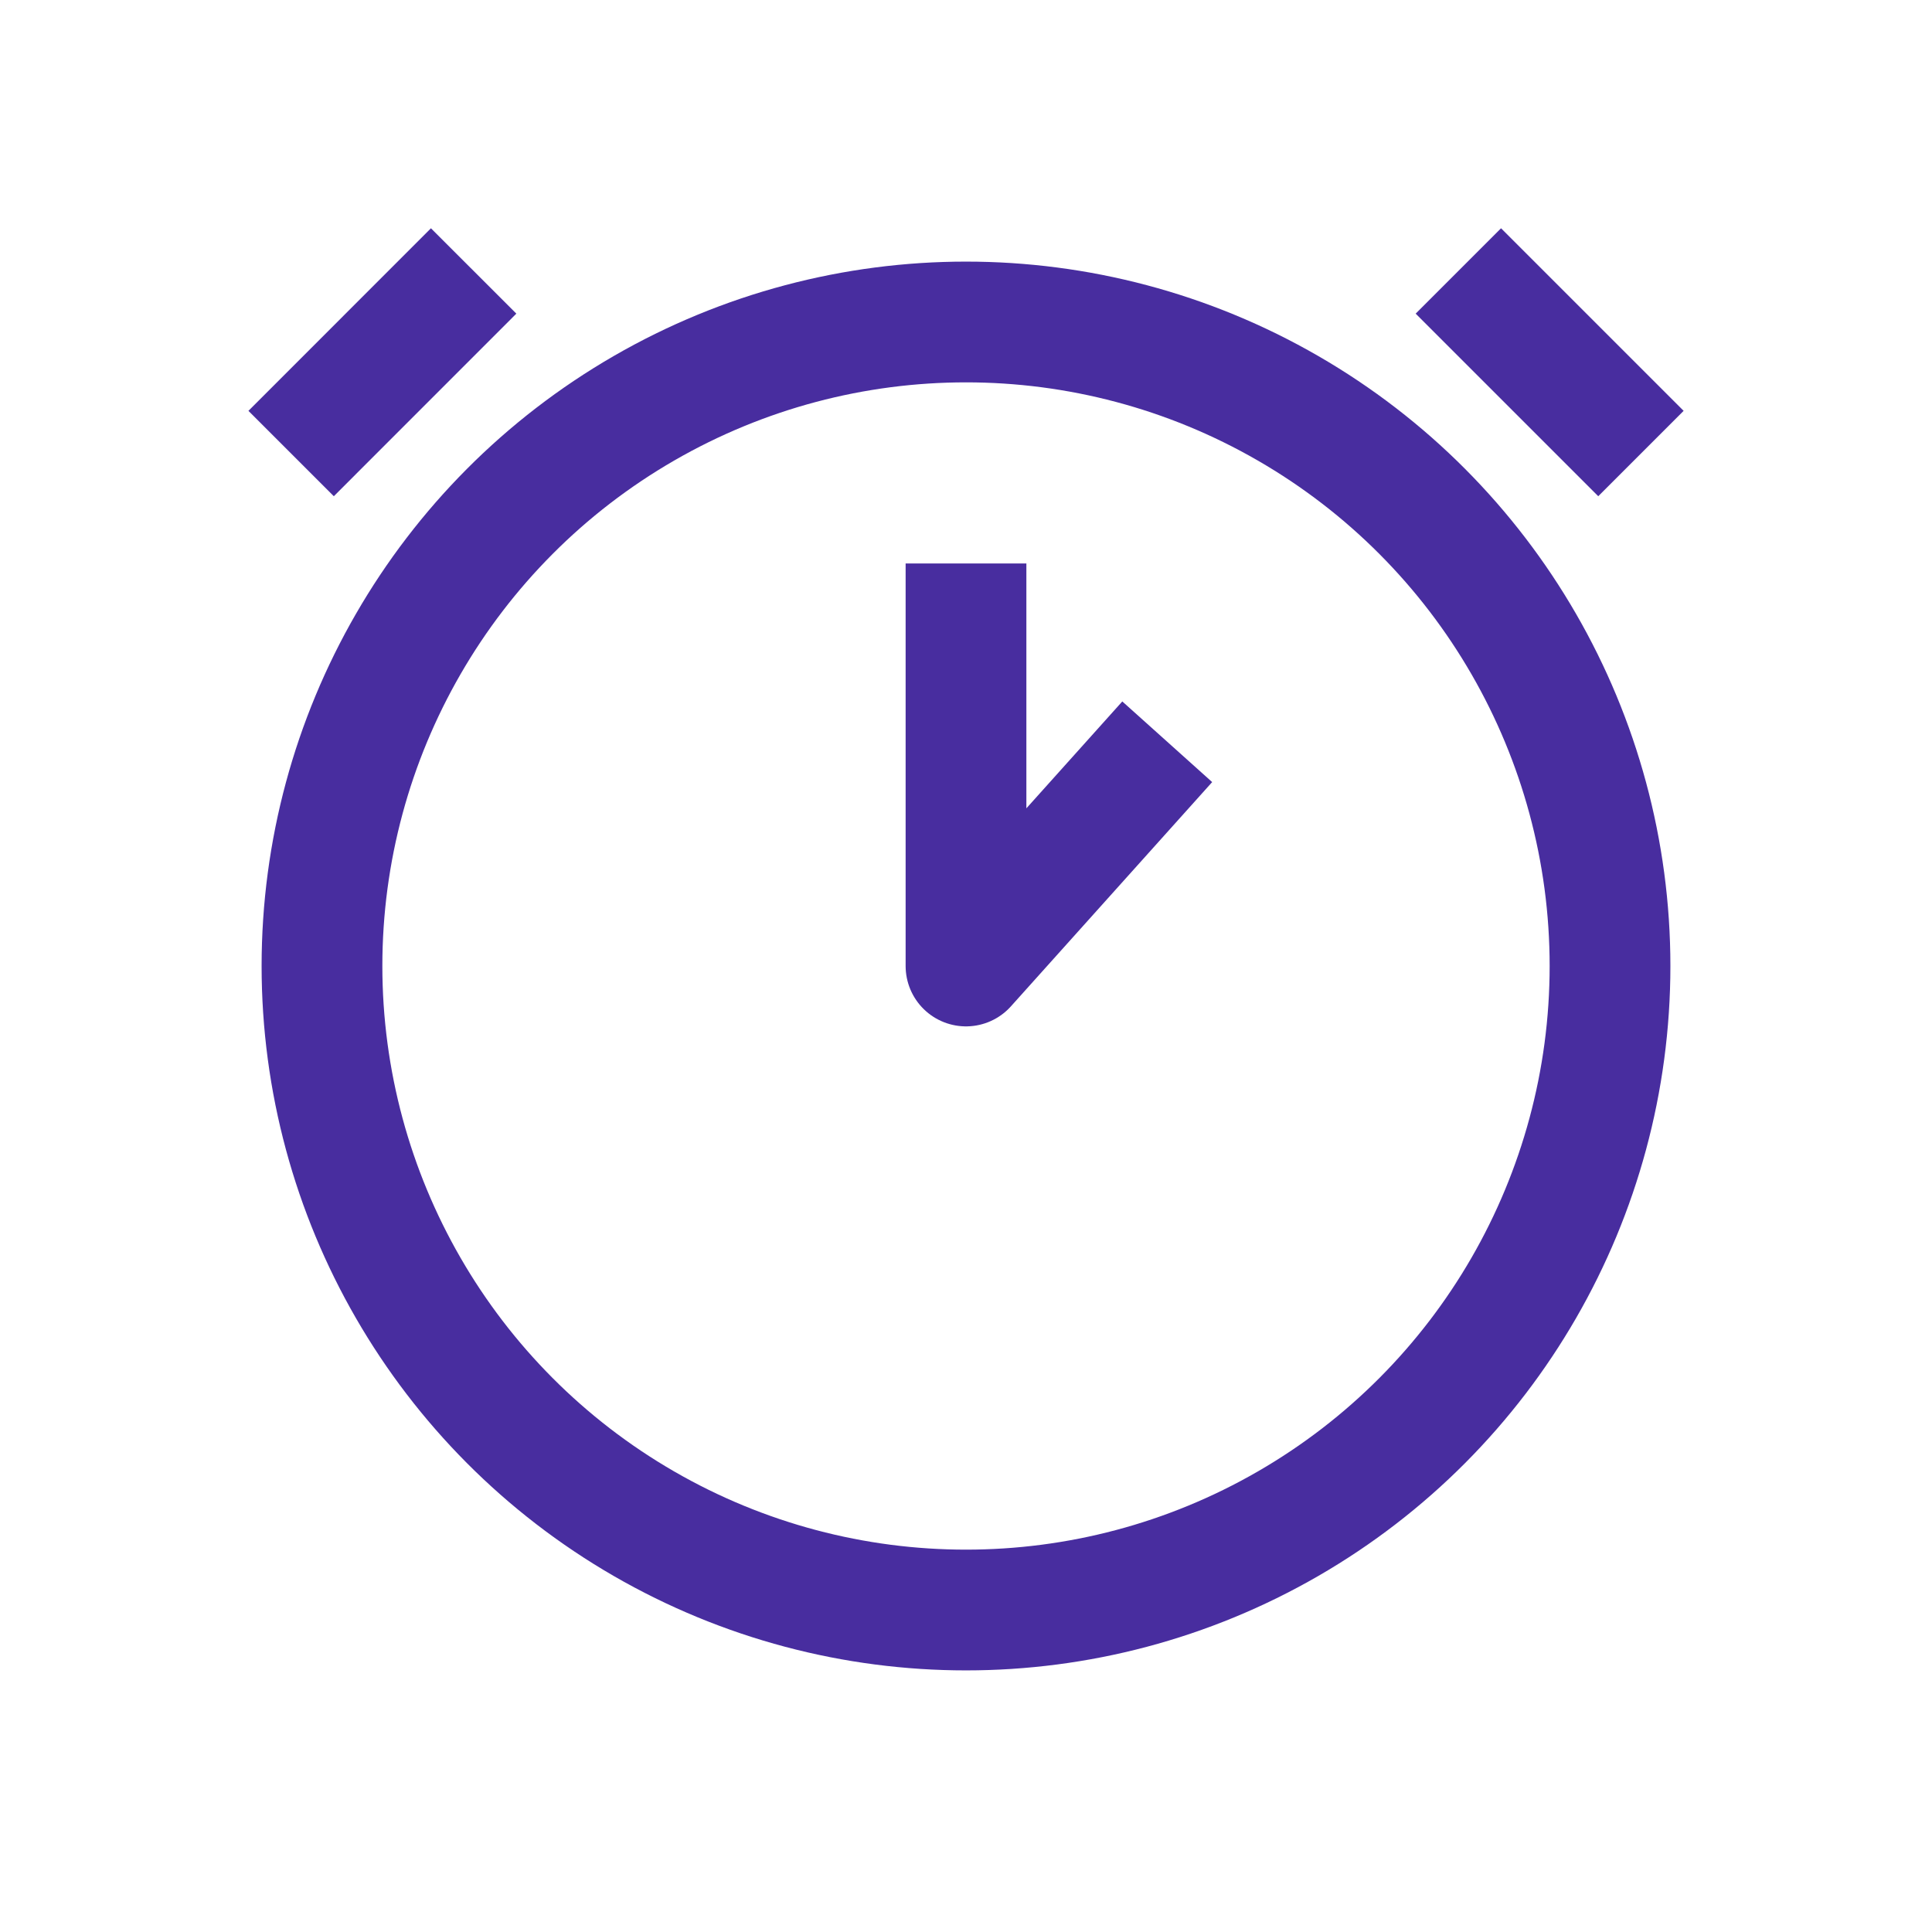
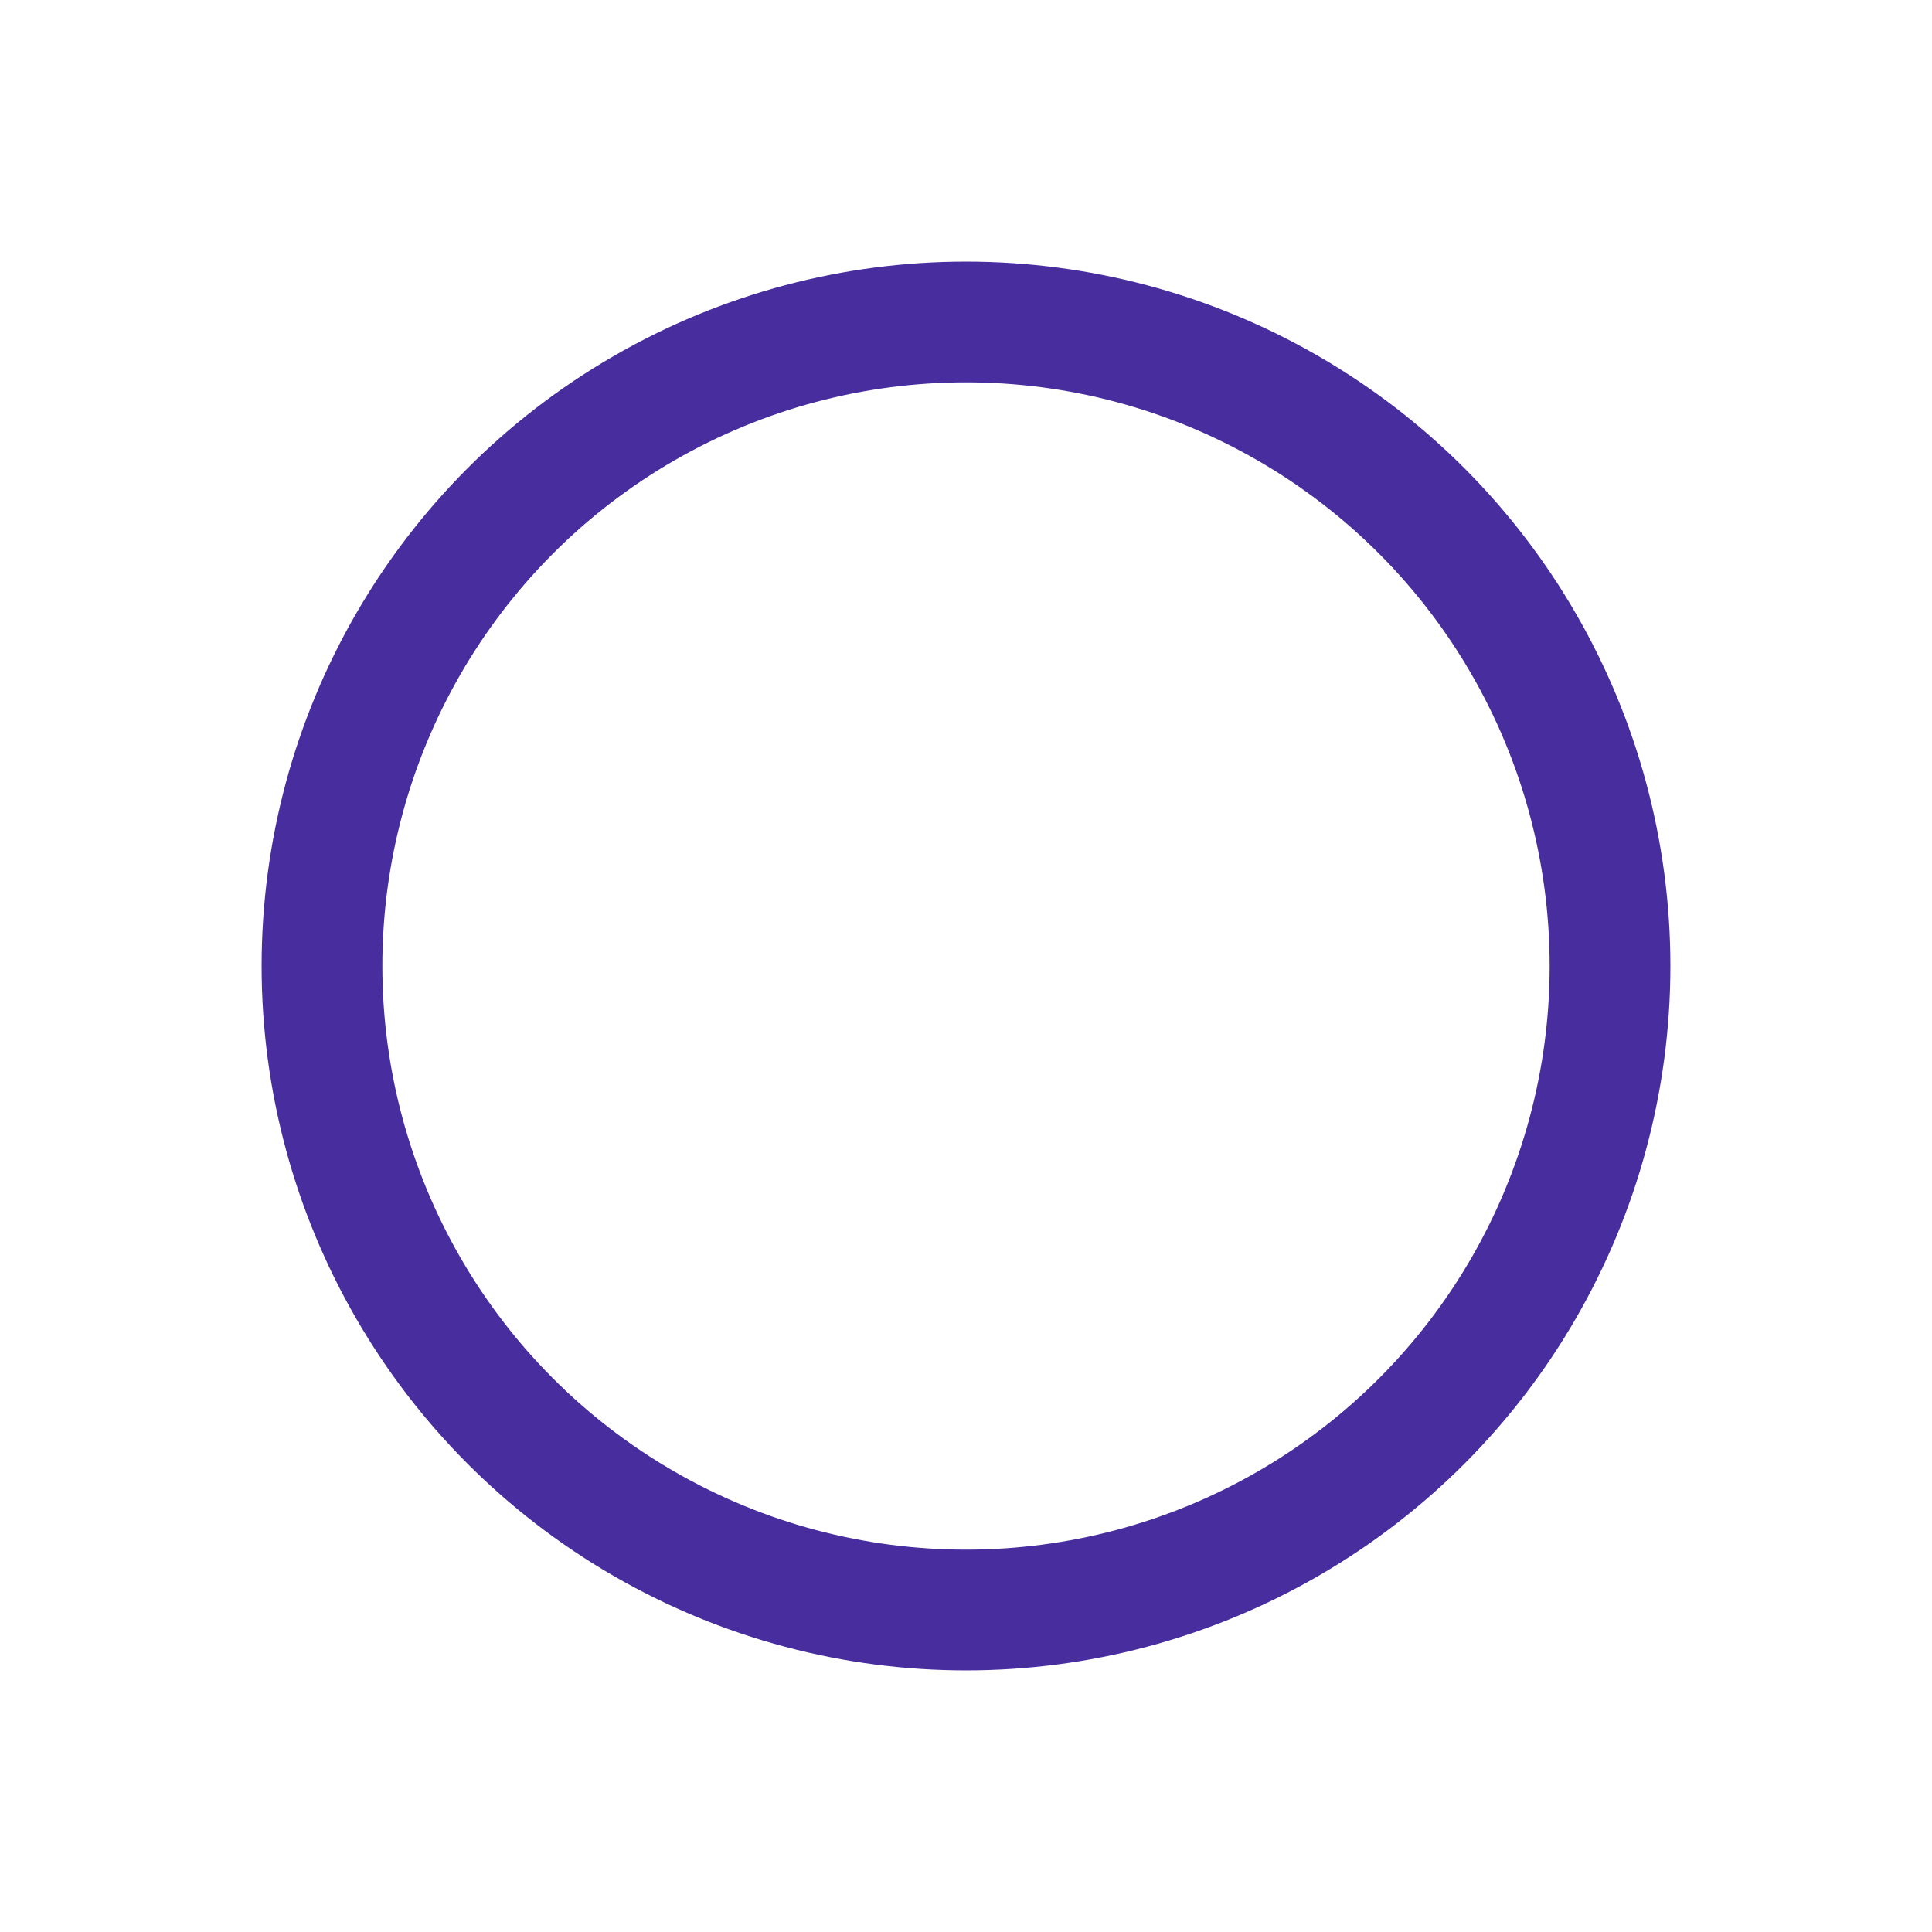
<svg xmlns="http://www.w3.org/2000/svg" width="32" height="32" viewBox="0 0 32 32" fill="none">
  <circle cx="16" cy="16" r="10.667" stroke="#482D9F" stroke-width="2" stroke-linejoin="round" />
-   <path d="M16 9.333V16L19.333 12.286" stroke="#482D9F" stroke-width="2" stroke-linejoin="round" />
-   <path d="M24.155 4.488L27.179 7.512" stroke="#482D9F" stroke-width="2" stroke-linejoin="round" />
-   <path d="M7.845 4.488L4.822 7.512" stroke="#482D9F" stroke-width="2" stroke-linejoin="round" />
</svg>